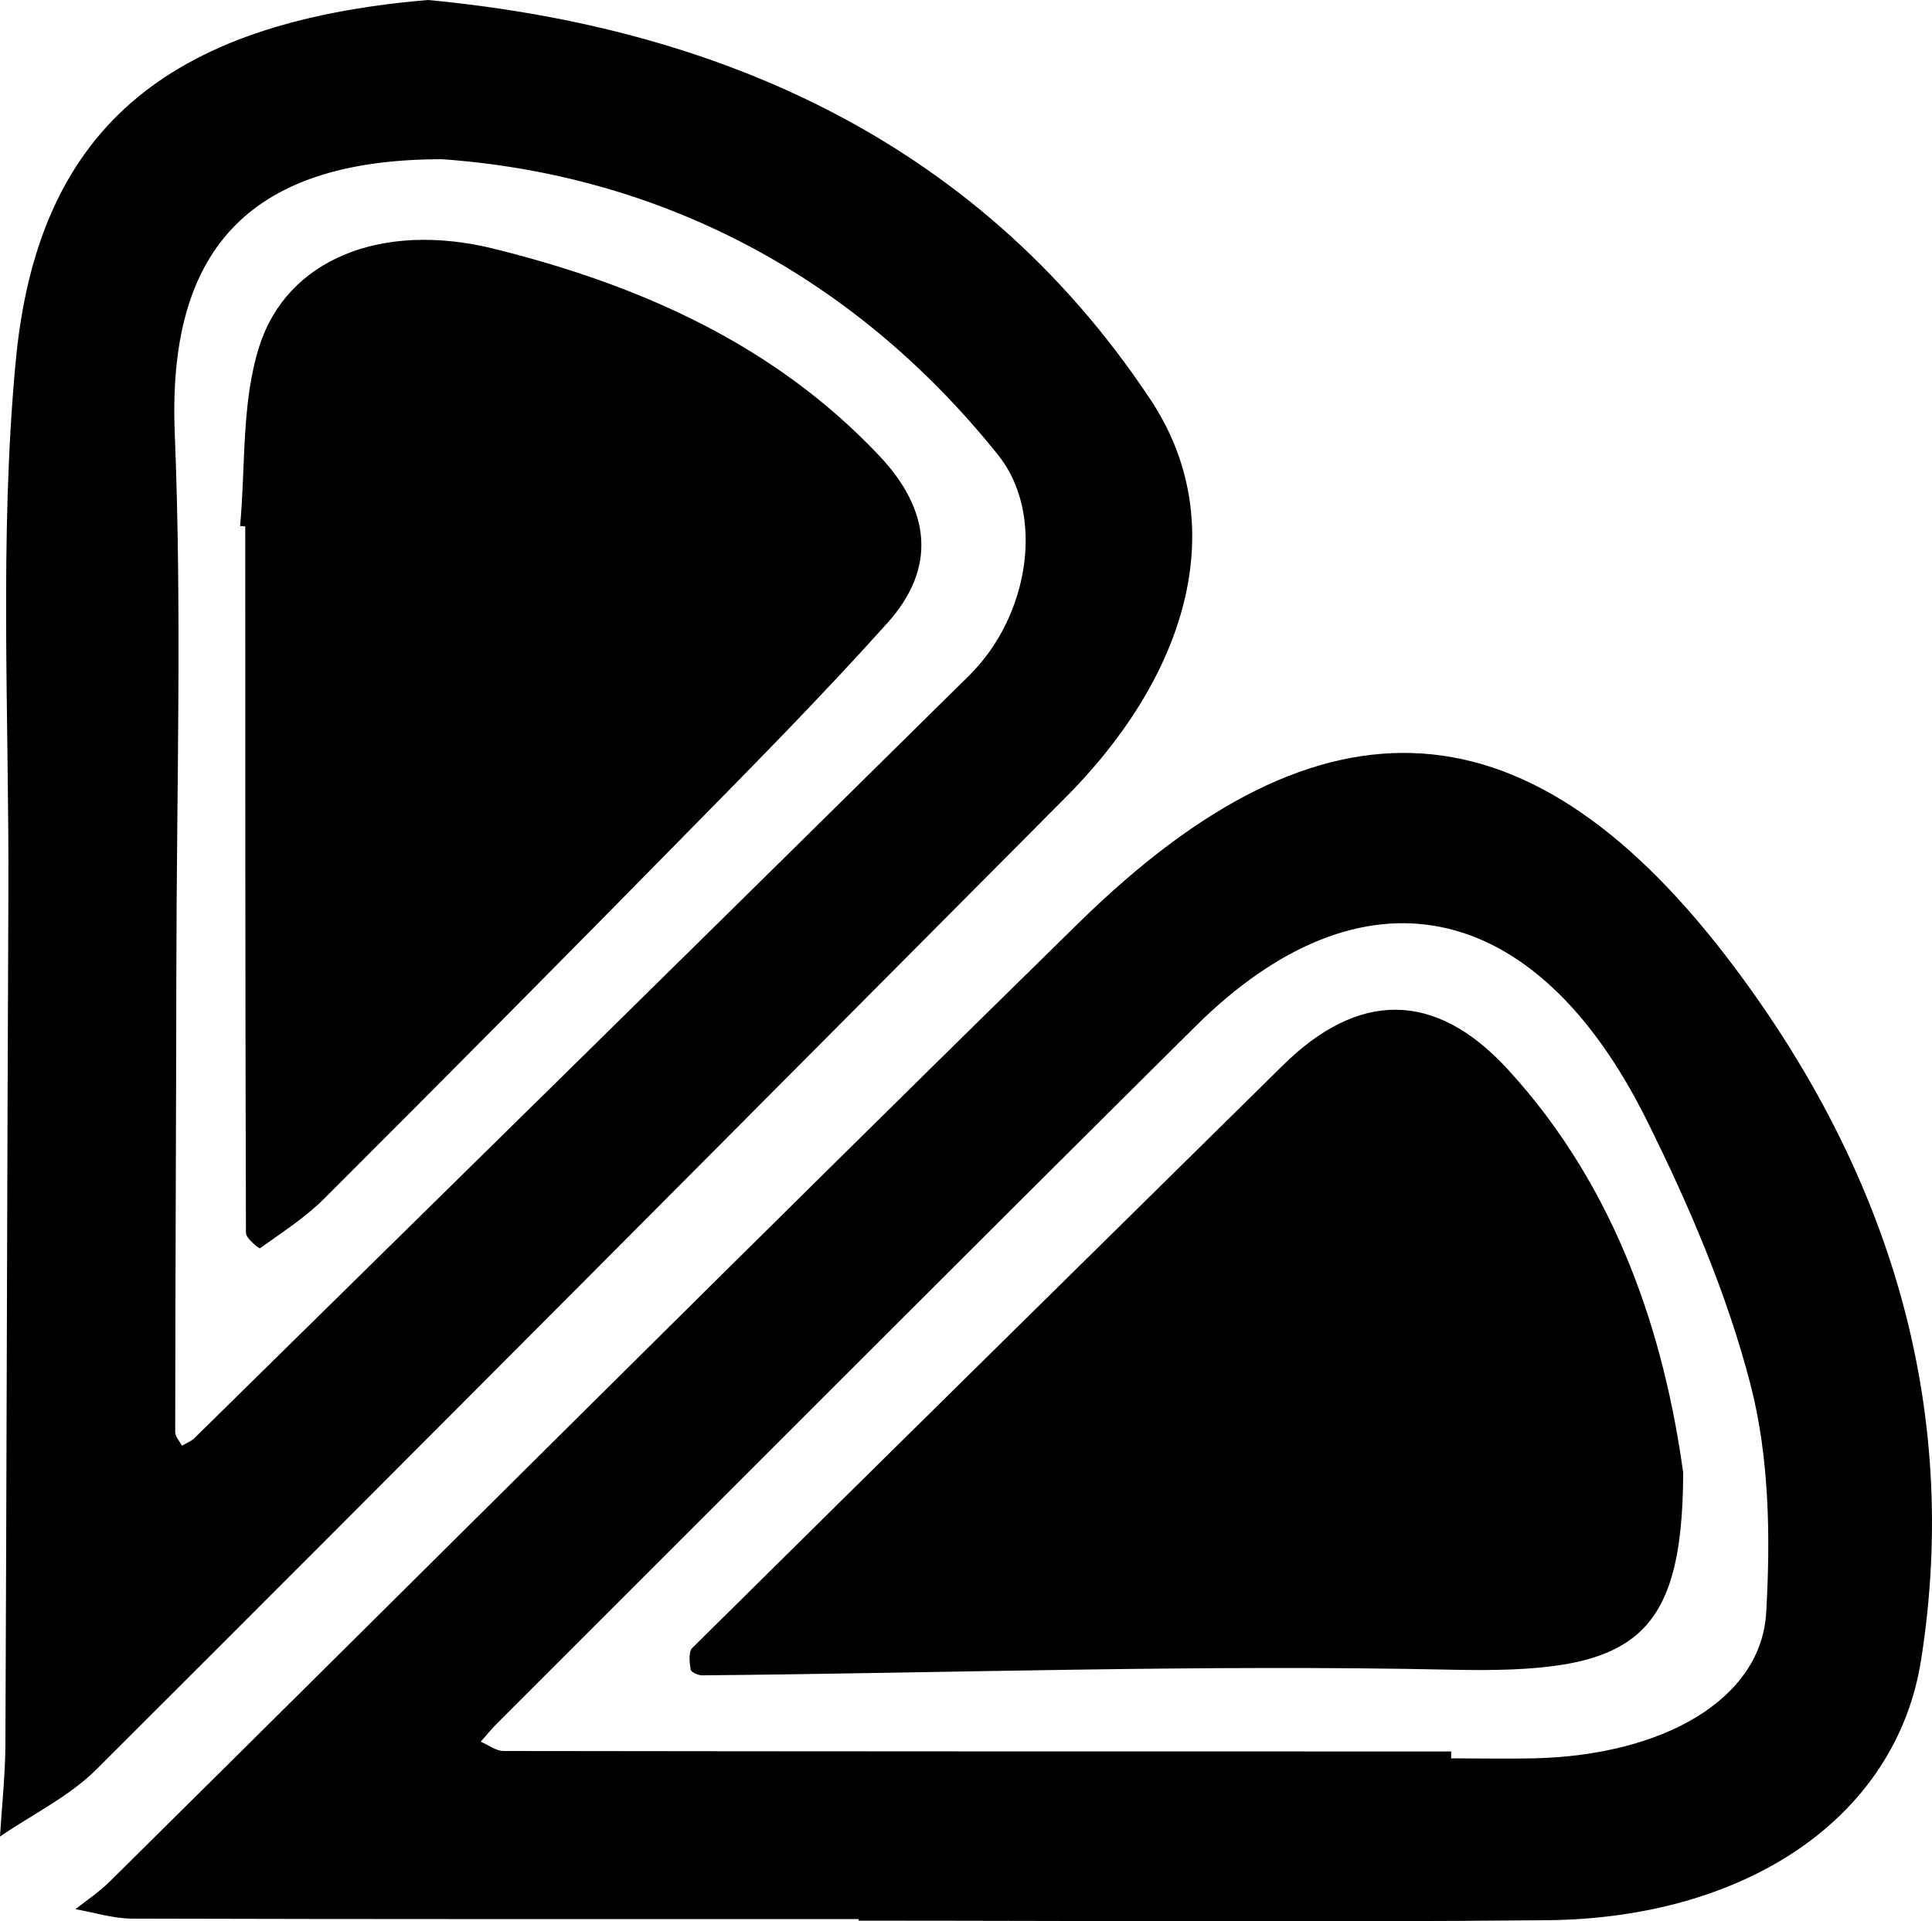
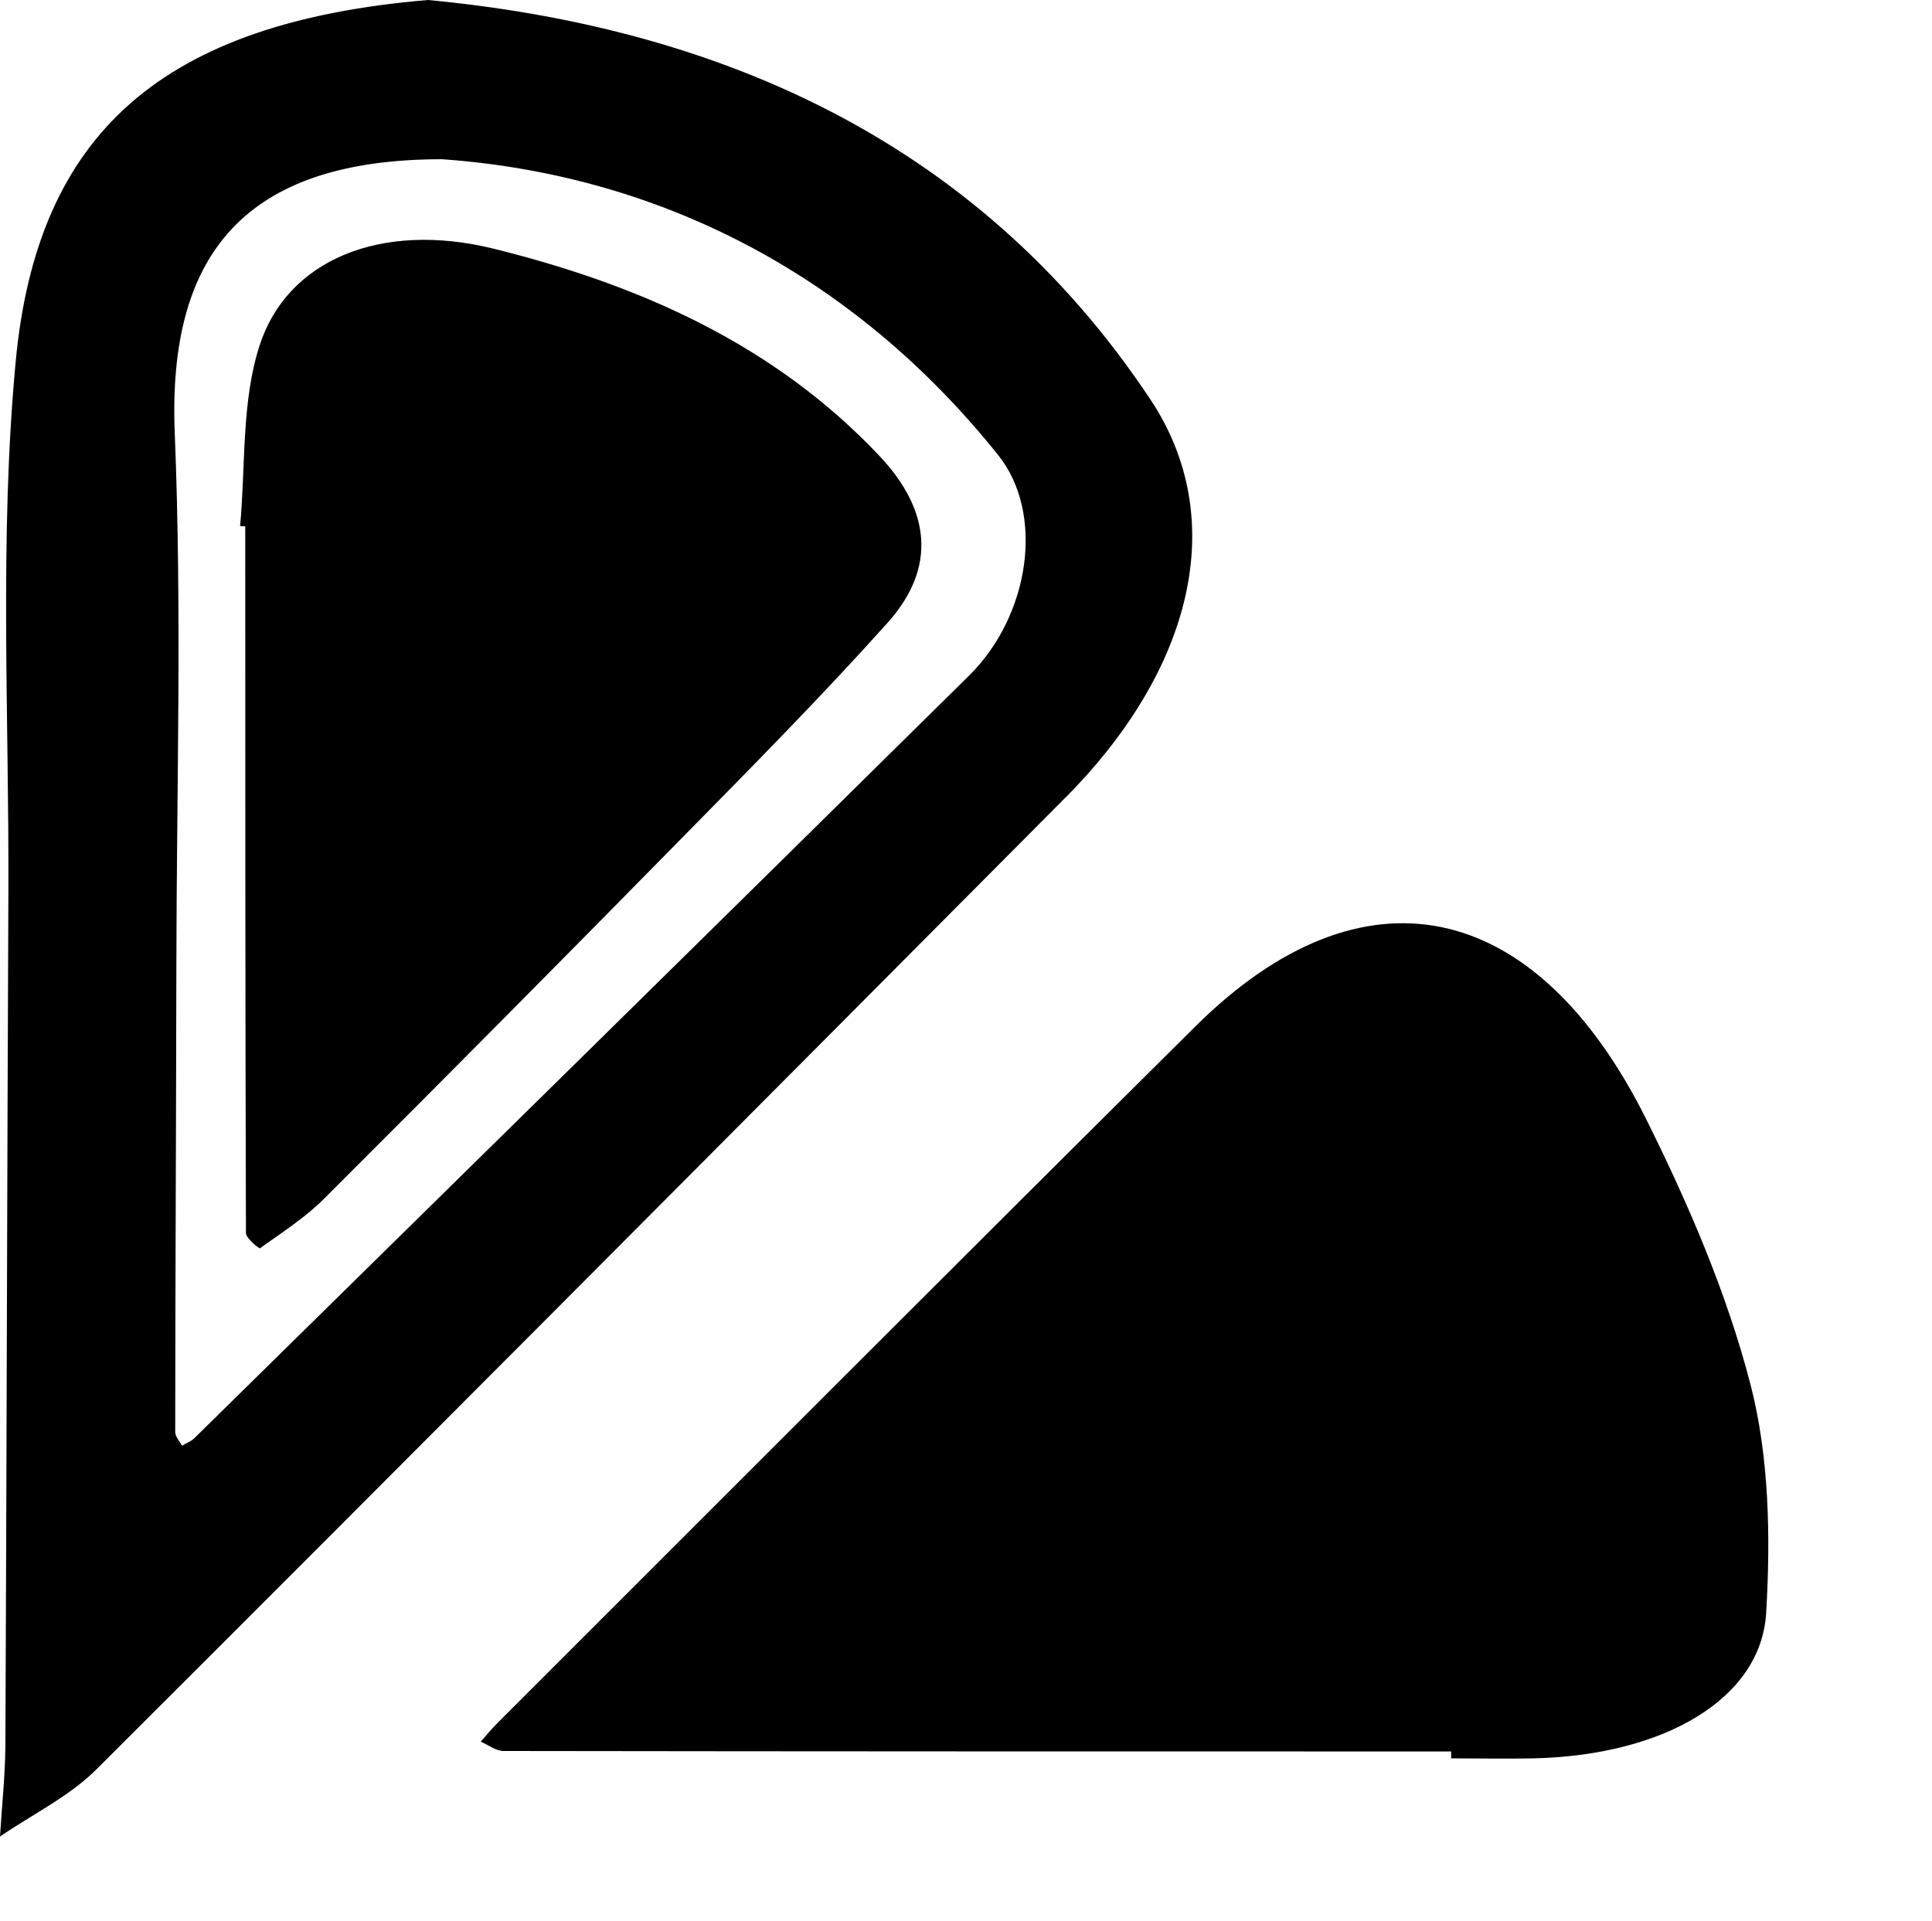
<svg xmlns="http://www.w3.org/2000/svg" id="Lager_1" data-name="Lager 1" viewBox="0 0 168.27 167.36">
  <path d="m37.27,0c24.07,2.27,47.44,11.48,62.93,34.8,6.95,10.46,3.65,23.57-7.41,34.68-28.09,28.24-56.17,56.48-84.37,84.62-2.38,2.38-5.59,3.93-8.42,5.87.16-2.65.45-5.29.47-7.94.11-24.72.15-49.43.26-74.15.07-15.45-.8-30.99.63-46.32C3.22,11.5,14.24,1.95,37.27,0Zm1.25,13.87c-17.2-.01-23.93,8.26-23.3,23.85.63,15.54.16,31.13.14,46.7-.02,13.44-.09,26.88-.1,40.32,0,.4.38.79.59,1.19.36-.22.78-.37,1.07-.65,22.51-22.13,45.02-44.25,67.48-66.43,5.3-5.23,6.62-14.12,2.53-19.22-12.97-16.19-30.12-24.46-48.42-25.76Z" />
-   <path d="m74.79,167.16c-21.09,0-42.17.02-63.26-.04-1.65,0-3.3-.53-4.96-.82,1.01-.8,2.1-1.52,3-2.42,28.15-27.85,56.16-55.84,84.45-83.56,21.21-20.77,39.36-19.73,57.12,4.03,13.24,17.7,19.7,37.96,16.18,60.24-2.17,13.75-15.23,22.5-32.58,22.67-19.98.19-39.97.04-59.95.04,0-.05,0-.1,0-.15Zm51.6-14.62c0,.21,0,.41,0,.62,2.41,0,4.82.05,7.23,0,11.3-.27,19.78-5.17,20.21-12.7.38-6.6.27-13.53-1.37-19.87-2.06-7.95-5.39-15.69-9.07-23.08-9.7-19.47-24.78-22.49-39.26-8.12-20.34,20.18-40.57,40.48-60.84,60.73-.5.5-.95,1.06-1.42,1.59.66.28,1.33.81,1.99.81,27.51.04,55.03.04,82.54.04Z" />
+   <path d="m74.79,167.16Zm51.6-14.62c0,.21,0,.41,0,.62,2.41,0,4.82.05,7.23,0,11.3-.27,19.78-5.17,20.21-12.7.38-6.6.27-13.53-1.37-19.87-2.06-7.95-5.39-15.69-9.07-23.08-9.7-19.47-24.78-22.49-39.26-8.12-20.34,20.18-40.57,40.48-60.84,60.73-.5.5-.95,1.06-1.42,1.59.66.28,1.33.81,1.99.81,27.51.04,55.03.04,82.54.04Z" />
  <path d="m20.91,45.83c.49-5.25.11-10.77,1.68-15.68,2.4-7.54,10.63-10.9,20.39-8.49,12.69,3.14,24.47,8.33,33.65,18.09,4.37,4.65,5,9.67.68,14.49-5.69,6.35-11.69,12.42-17.67,18.5-10.42,10.61-20.89,21.17-31.42,31.68-1.65,1.65-3.67,2.94-5.58,4.31-.07.05-1.22-.87-1.22-1.33-.06-20.52-.06-41.03-.06-61.55-.15-.01-.3-.02-.45-.03Z" />
-   <path d="m146.6,128.28c-.05,14.89-4.64,17.5-20.14,17.16-21.76-.47-43.54.29-65.32.49-.35,0-.96-.29-.99-.51-.09-.62-.2-1.54.15-1.88,17.12-16.95,34.29-33.84,51.44-50.75,6.55-6.46,13.23-6.55,19.56.33,9.73,10.58,13.71,23.61,15.3,35.17Z" />
</svg>